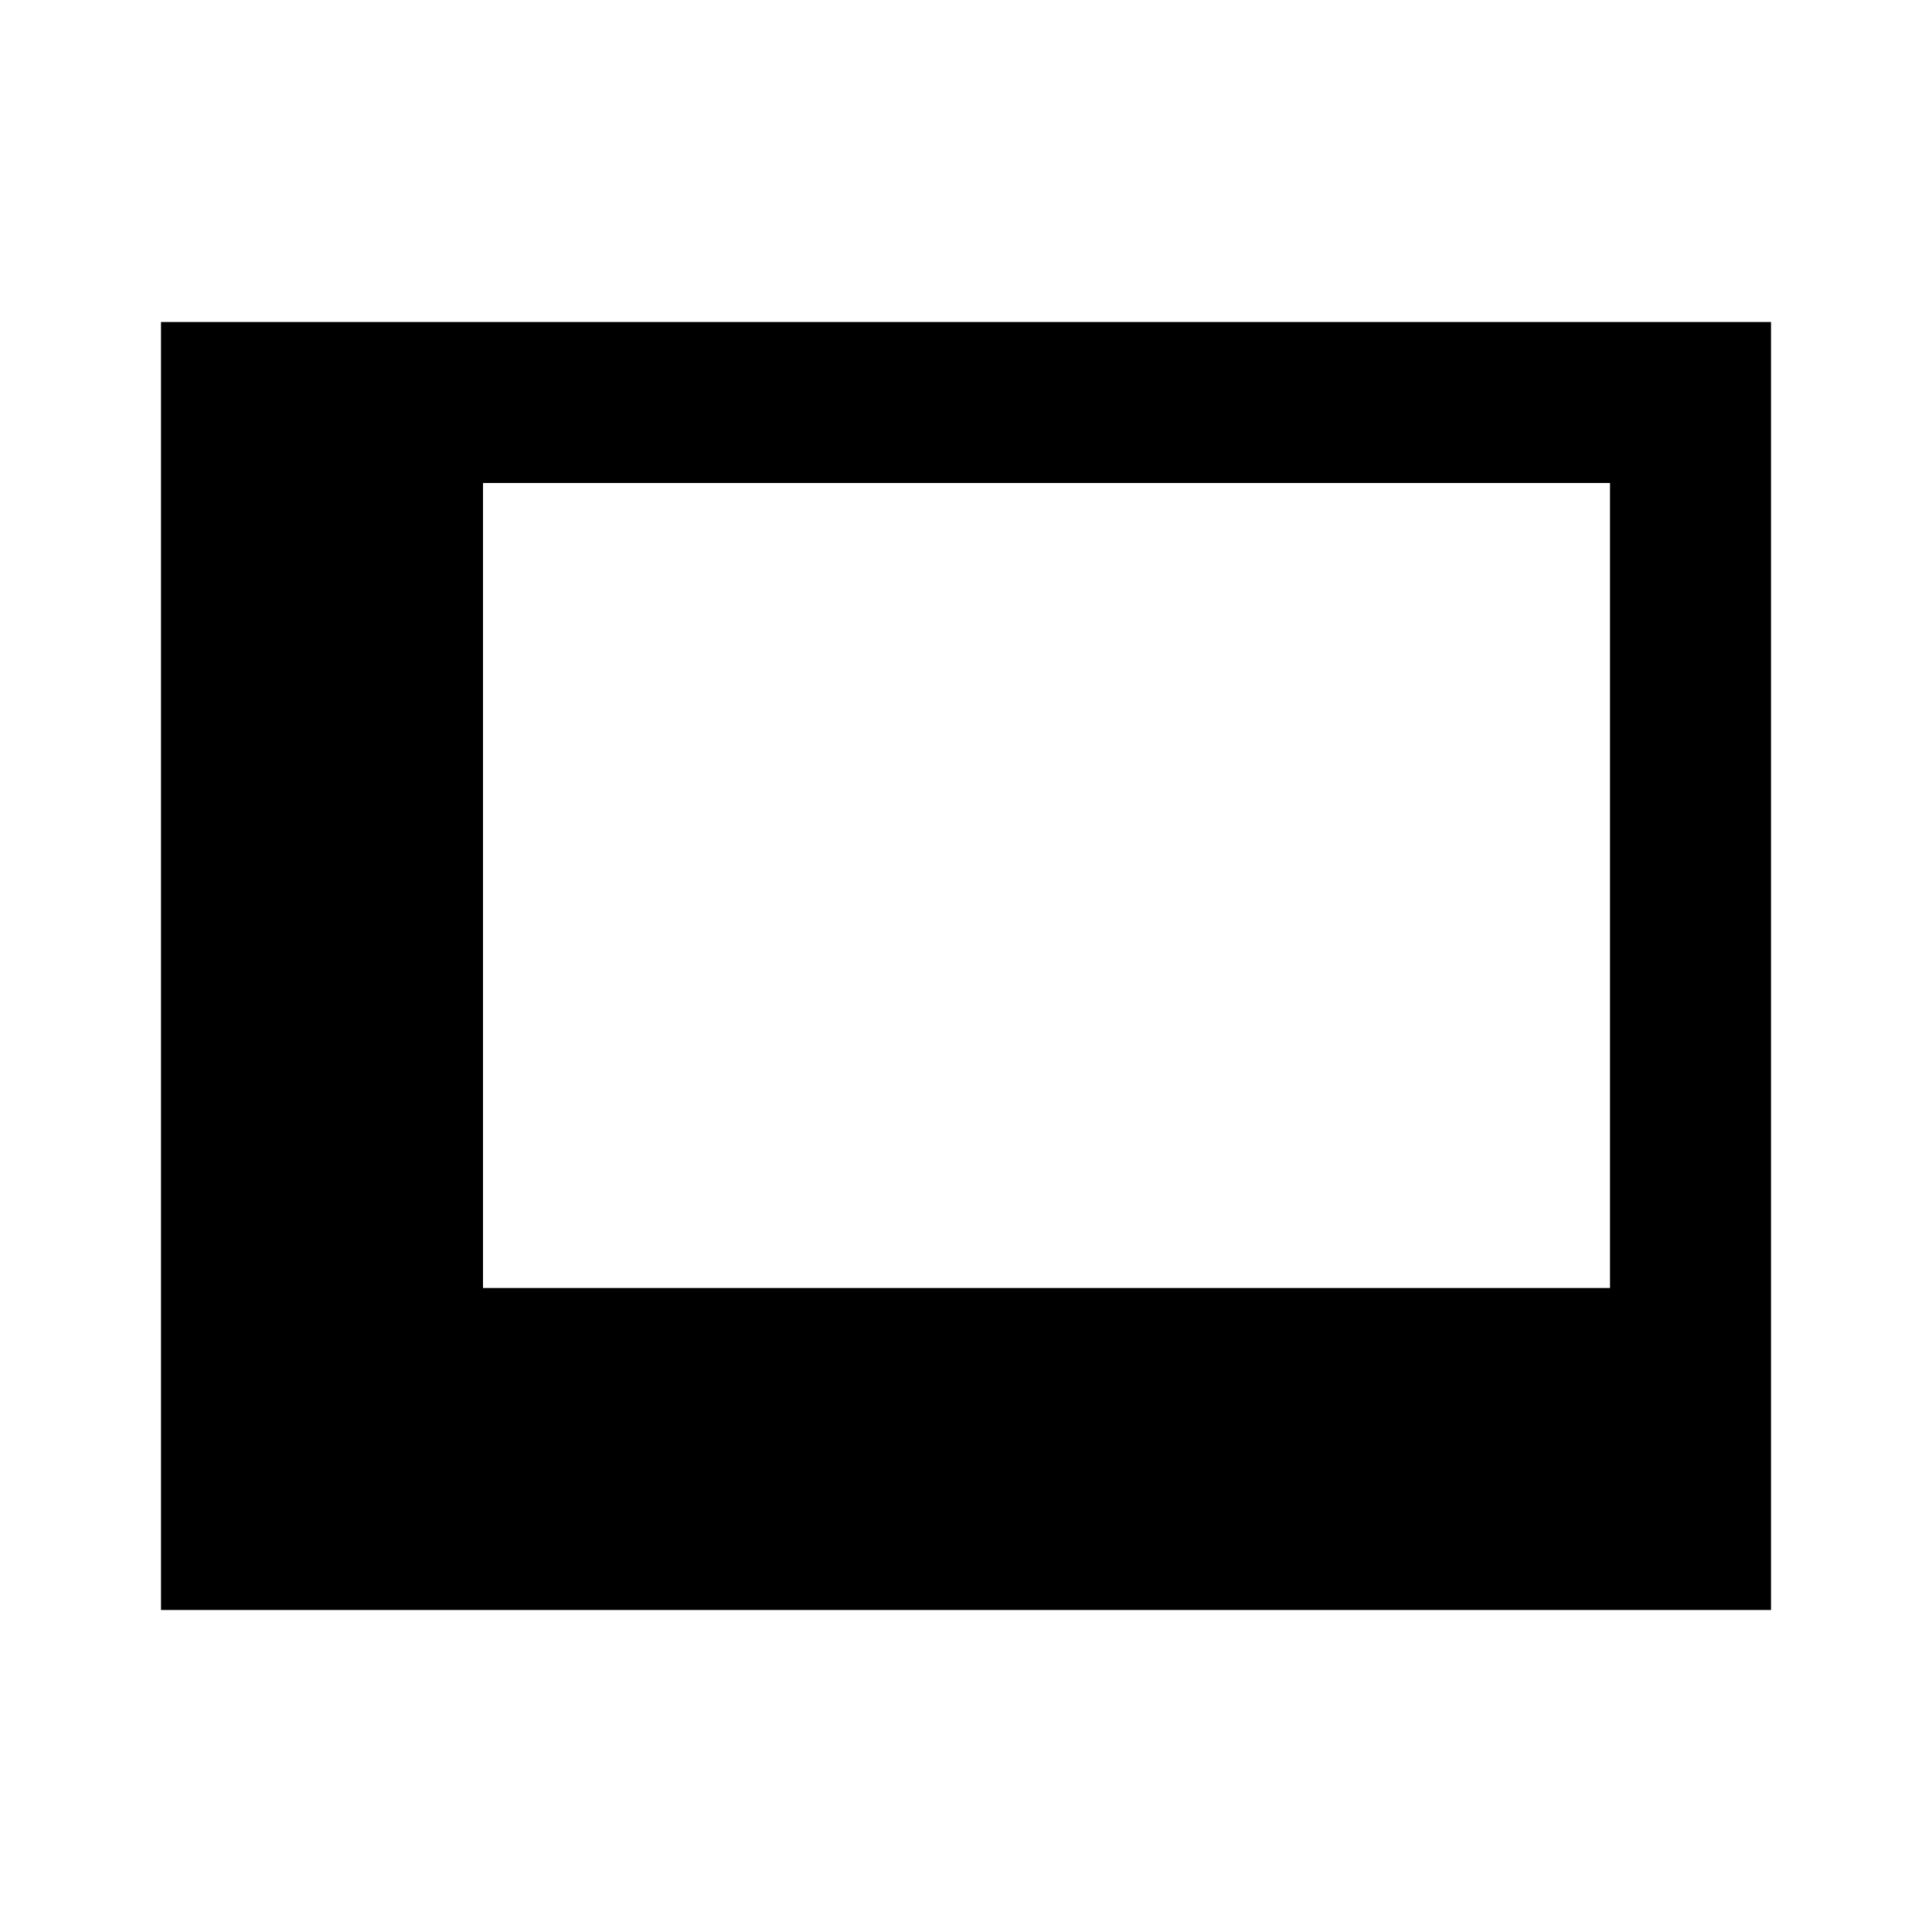
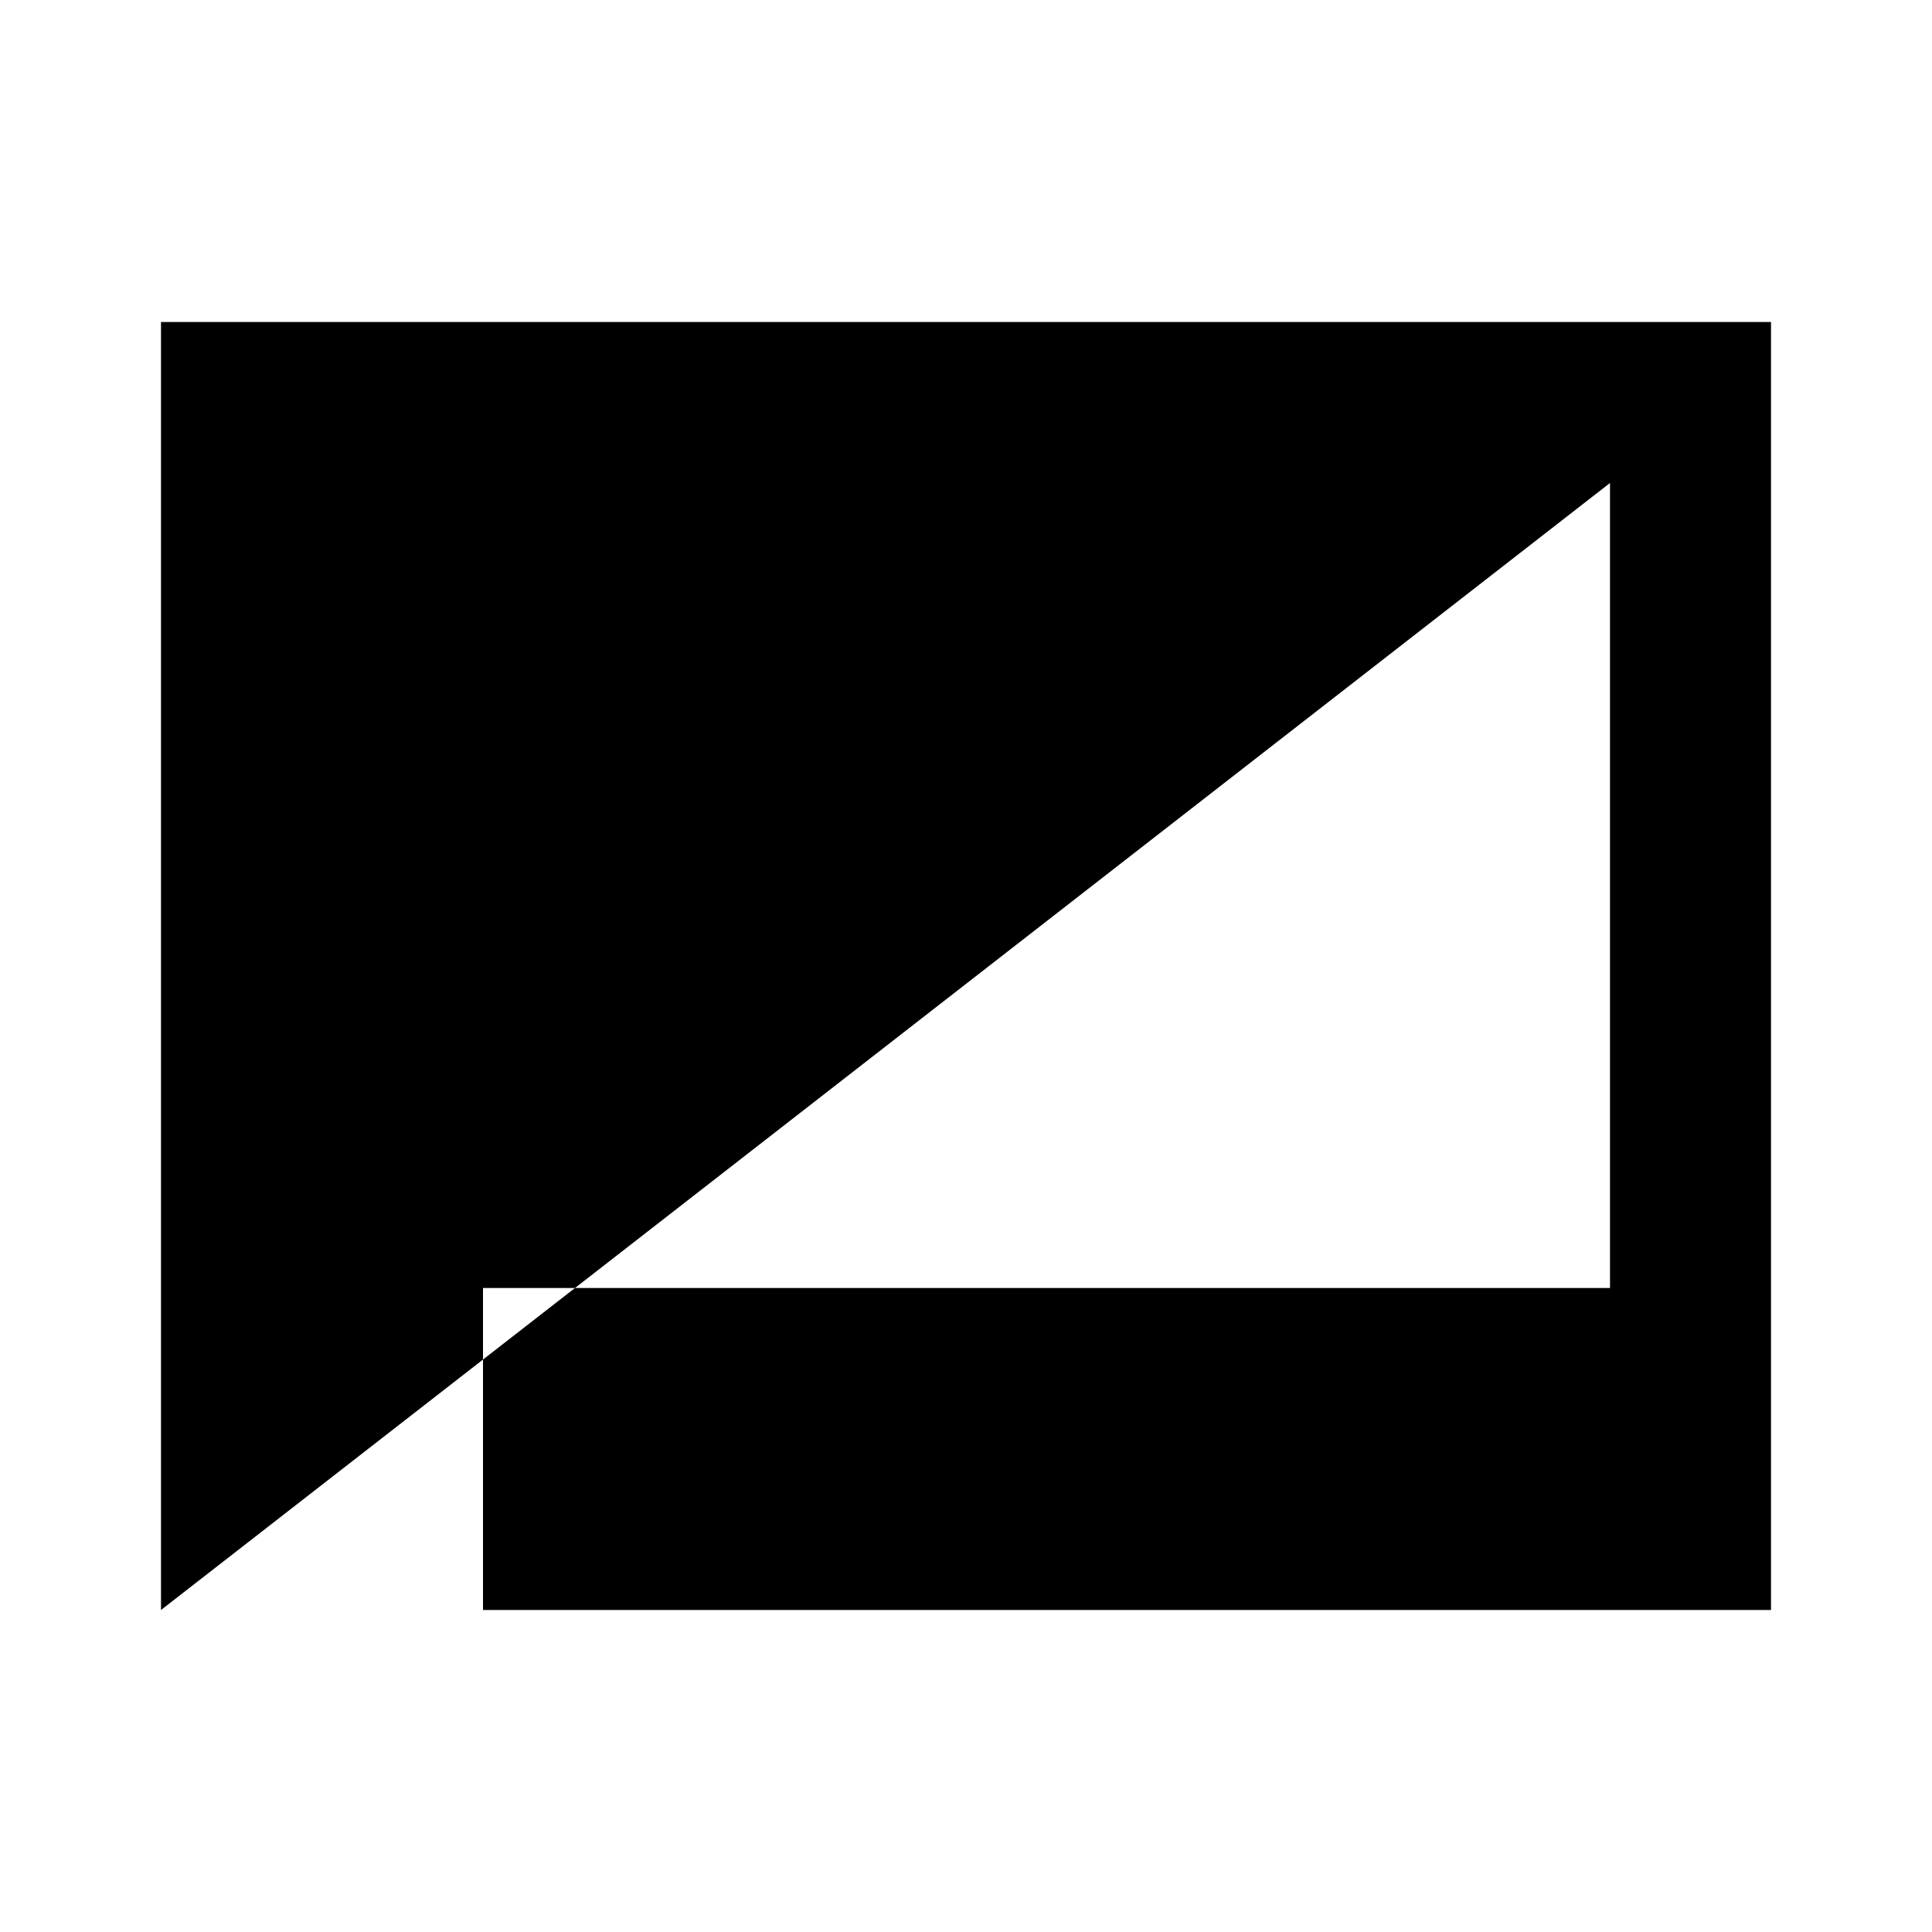
<svg xmlns="http://www.w3.org/2000/svg" width="24" height="24" viewBox="0 0 24 24" fill="none">
-   <path fill-rule="evenodd" clip-rule="evenodd" d="M2 20V4H22V20H2ZM20 6H6V16L20 16V6Z" fill="currentColor" />
+   <path fill-rule="evenodd" clip-rule="evenodd" d="M2 20V4H22V20H2ZH6V16L20 16V6Z" fill="currentColor" />
</svg>